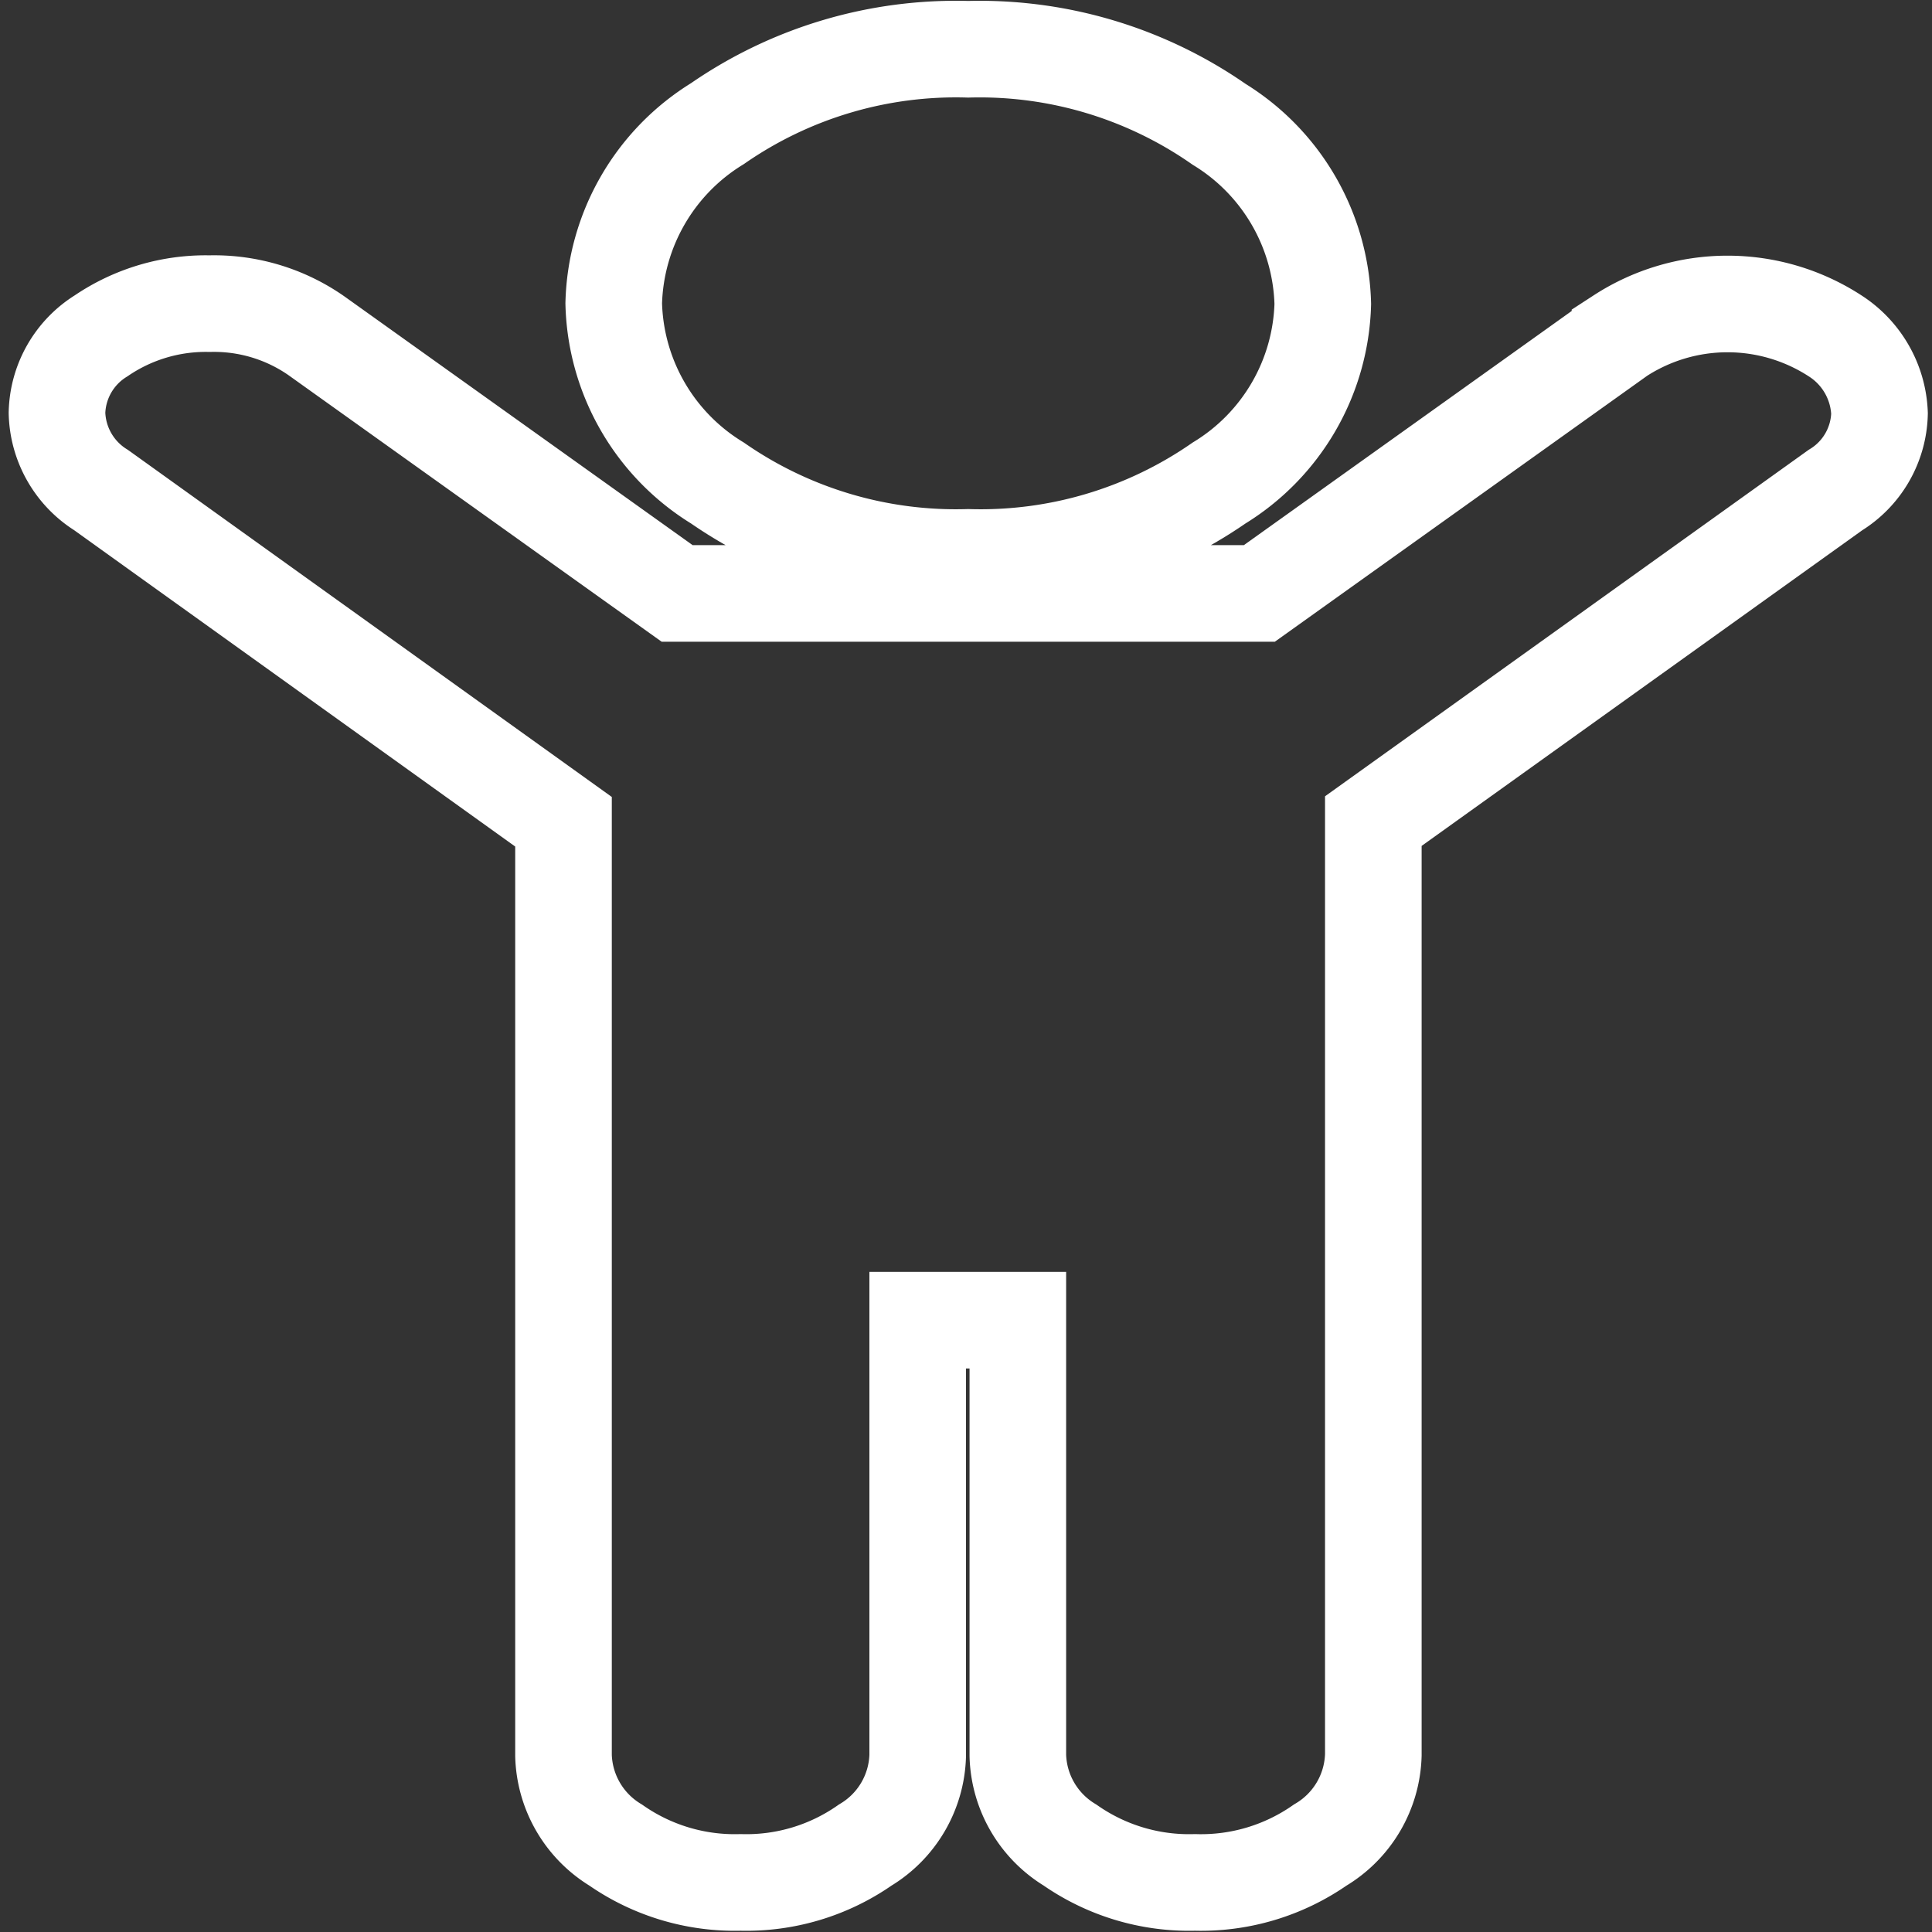
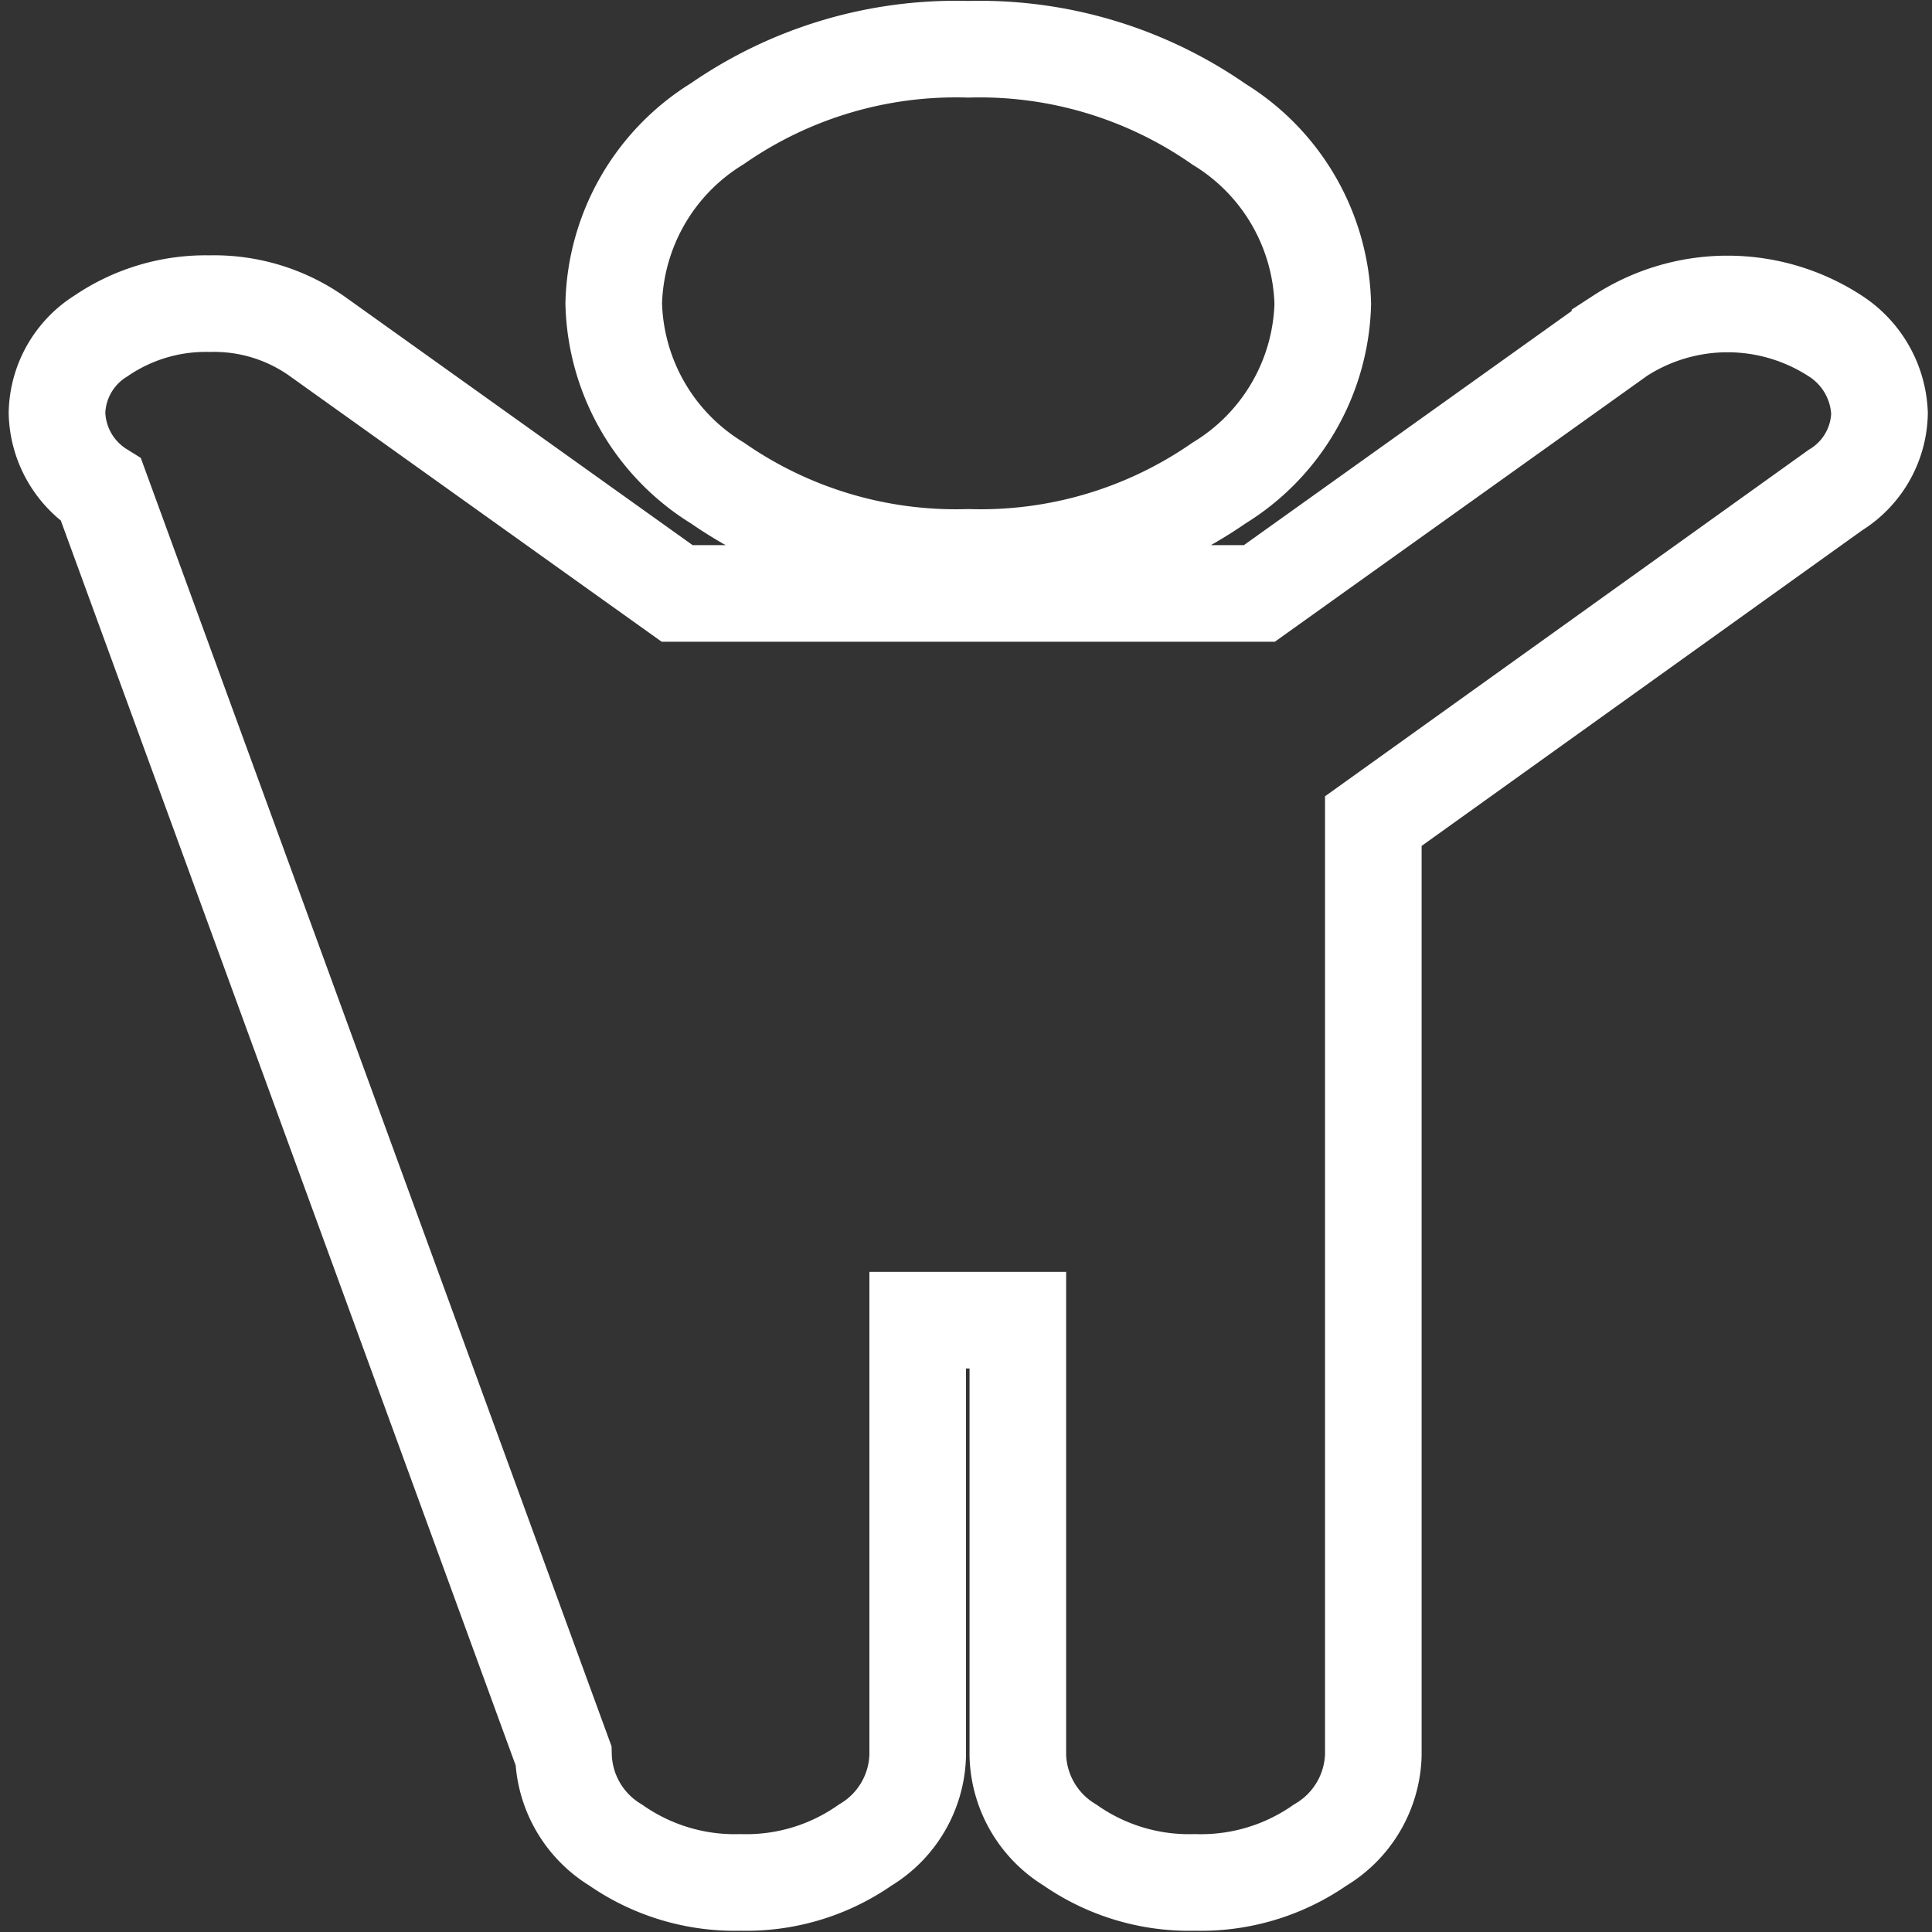
<svg xmlns="http://www.w3.org/2000/svg" id="Layer_1" data-name="Layer 1" viewBox="0 0 60 60">
  <rect x="0" y="0" width="60" height="60" fill="#333333" stroke="none" />
  <defs>
    <style>.cls-1{fill:none;stroke:#fff;stroke-width:3px;}</style>
  </defs>
  <title>icona-scopri-kena</title>
-   <path class="cls-1" d="M57,15.22,42.65,25.5v29A3.36,3.36,0,0,1,41,57.3a6.47,6.47,0,0,1-3.89,1.16,6.46,6.46,0,0,1-3.88-1.16,3.36,3.36,0,0,1-1.62-2.78V41H28.5V54.52a3.35,3.35,0,0,1-1.63,2.78A6.44,6.44,0,0,1,23,58.46a6.46,6.46,0,0,1-3.88-1.16,3.36,3.36,0,0,1-1.62-2.78v-29L3.14,15.22a2.91,2.91,0,0,1-1.37-2.4,2.89,2.89,0,0,1,1.37-2.39,5.77,5.77,0,0,1,3.37-1,5.55,5.55,0,0,1,3.32,1l11.2,8H39.11l11.2-8a6.13,6.13,0,0,1,6.68,0,3,3,0,0,1,1.38,2.41A2.87,2.87,0,0,1,57,15.22ZM37.86,3.86a6.75,6.75,0,0,1,3.22,5.58A6.73,6.73,0,0,1,37.86,15a13,13,0,0,1-7.79,2.31A13,13,0,0,1,22.28,15a6.73,6.73,0,0,1-3.22-5.58,6.75,6.75,0,0,1,3.22-5.58,13,13,0,0,1,7.79-2.31A13,13,0,0,1,37.86,3.86Z" />
+   <path class="cls-1" d="M57,15.22,42.65,25.5v29A3.36,3.36,0,0,1,41,57.3a6.47,6.47,0,0,1-3.89,1.16,6.46,6.46,0,0,1-3.88-1.16,3.36,3.36,0,0,1-1.62-2.78V41H28.5V54.52a3.35,3.35,0,0,1-1.63,2.78A6.44,6.44,0,0,1,23,58.46a6.46,6.46,0,0,1-3.88-1.16,3.36,3.36,0,0,1-1.62-2.78L3.14,15.22a2.91,2.91,0,0,1-1.37-2.4,2.89,2.89,0,0,1,1.37-2.39,5.77,5.77,0,0,1,3.37-1,5.55,5.55,0,0,1,3.32,1l11.2,8H39.11l11.2-8a6.13,6.13,0,0,1,6.68,0,3,3,0,0,1,1.38,2.41A2.87,2.87,0,0,1,57,15.22ZM37.86,3.86a6.75,6.75,0,0,1,3.22,5.58A6.73,6.73,0,0,1,37.86,15a13,13,0,0,1-7.79,2.31A13,13,0,0,1,22.28,15a6.73,6.73,0,0,1-3.22-5.58,6.75,6.75,0,0,1,3.22-5.58,13,13,0,0,1,7.79-2.31A13,13,0,0,1,37.86,3.86Z" />
</svg>